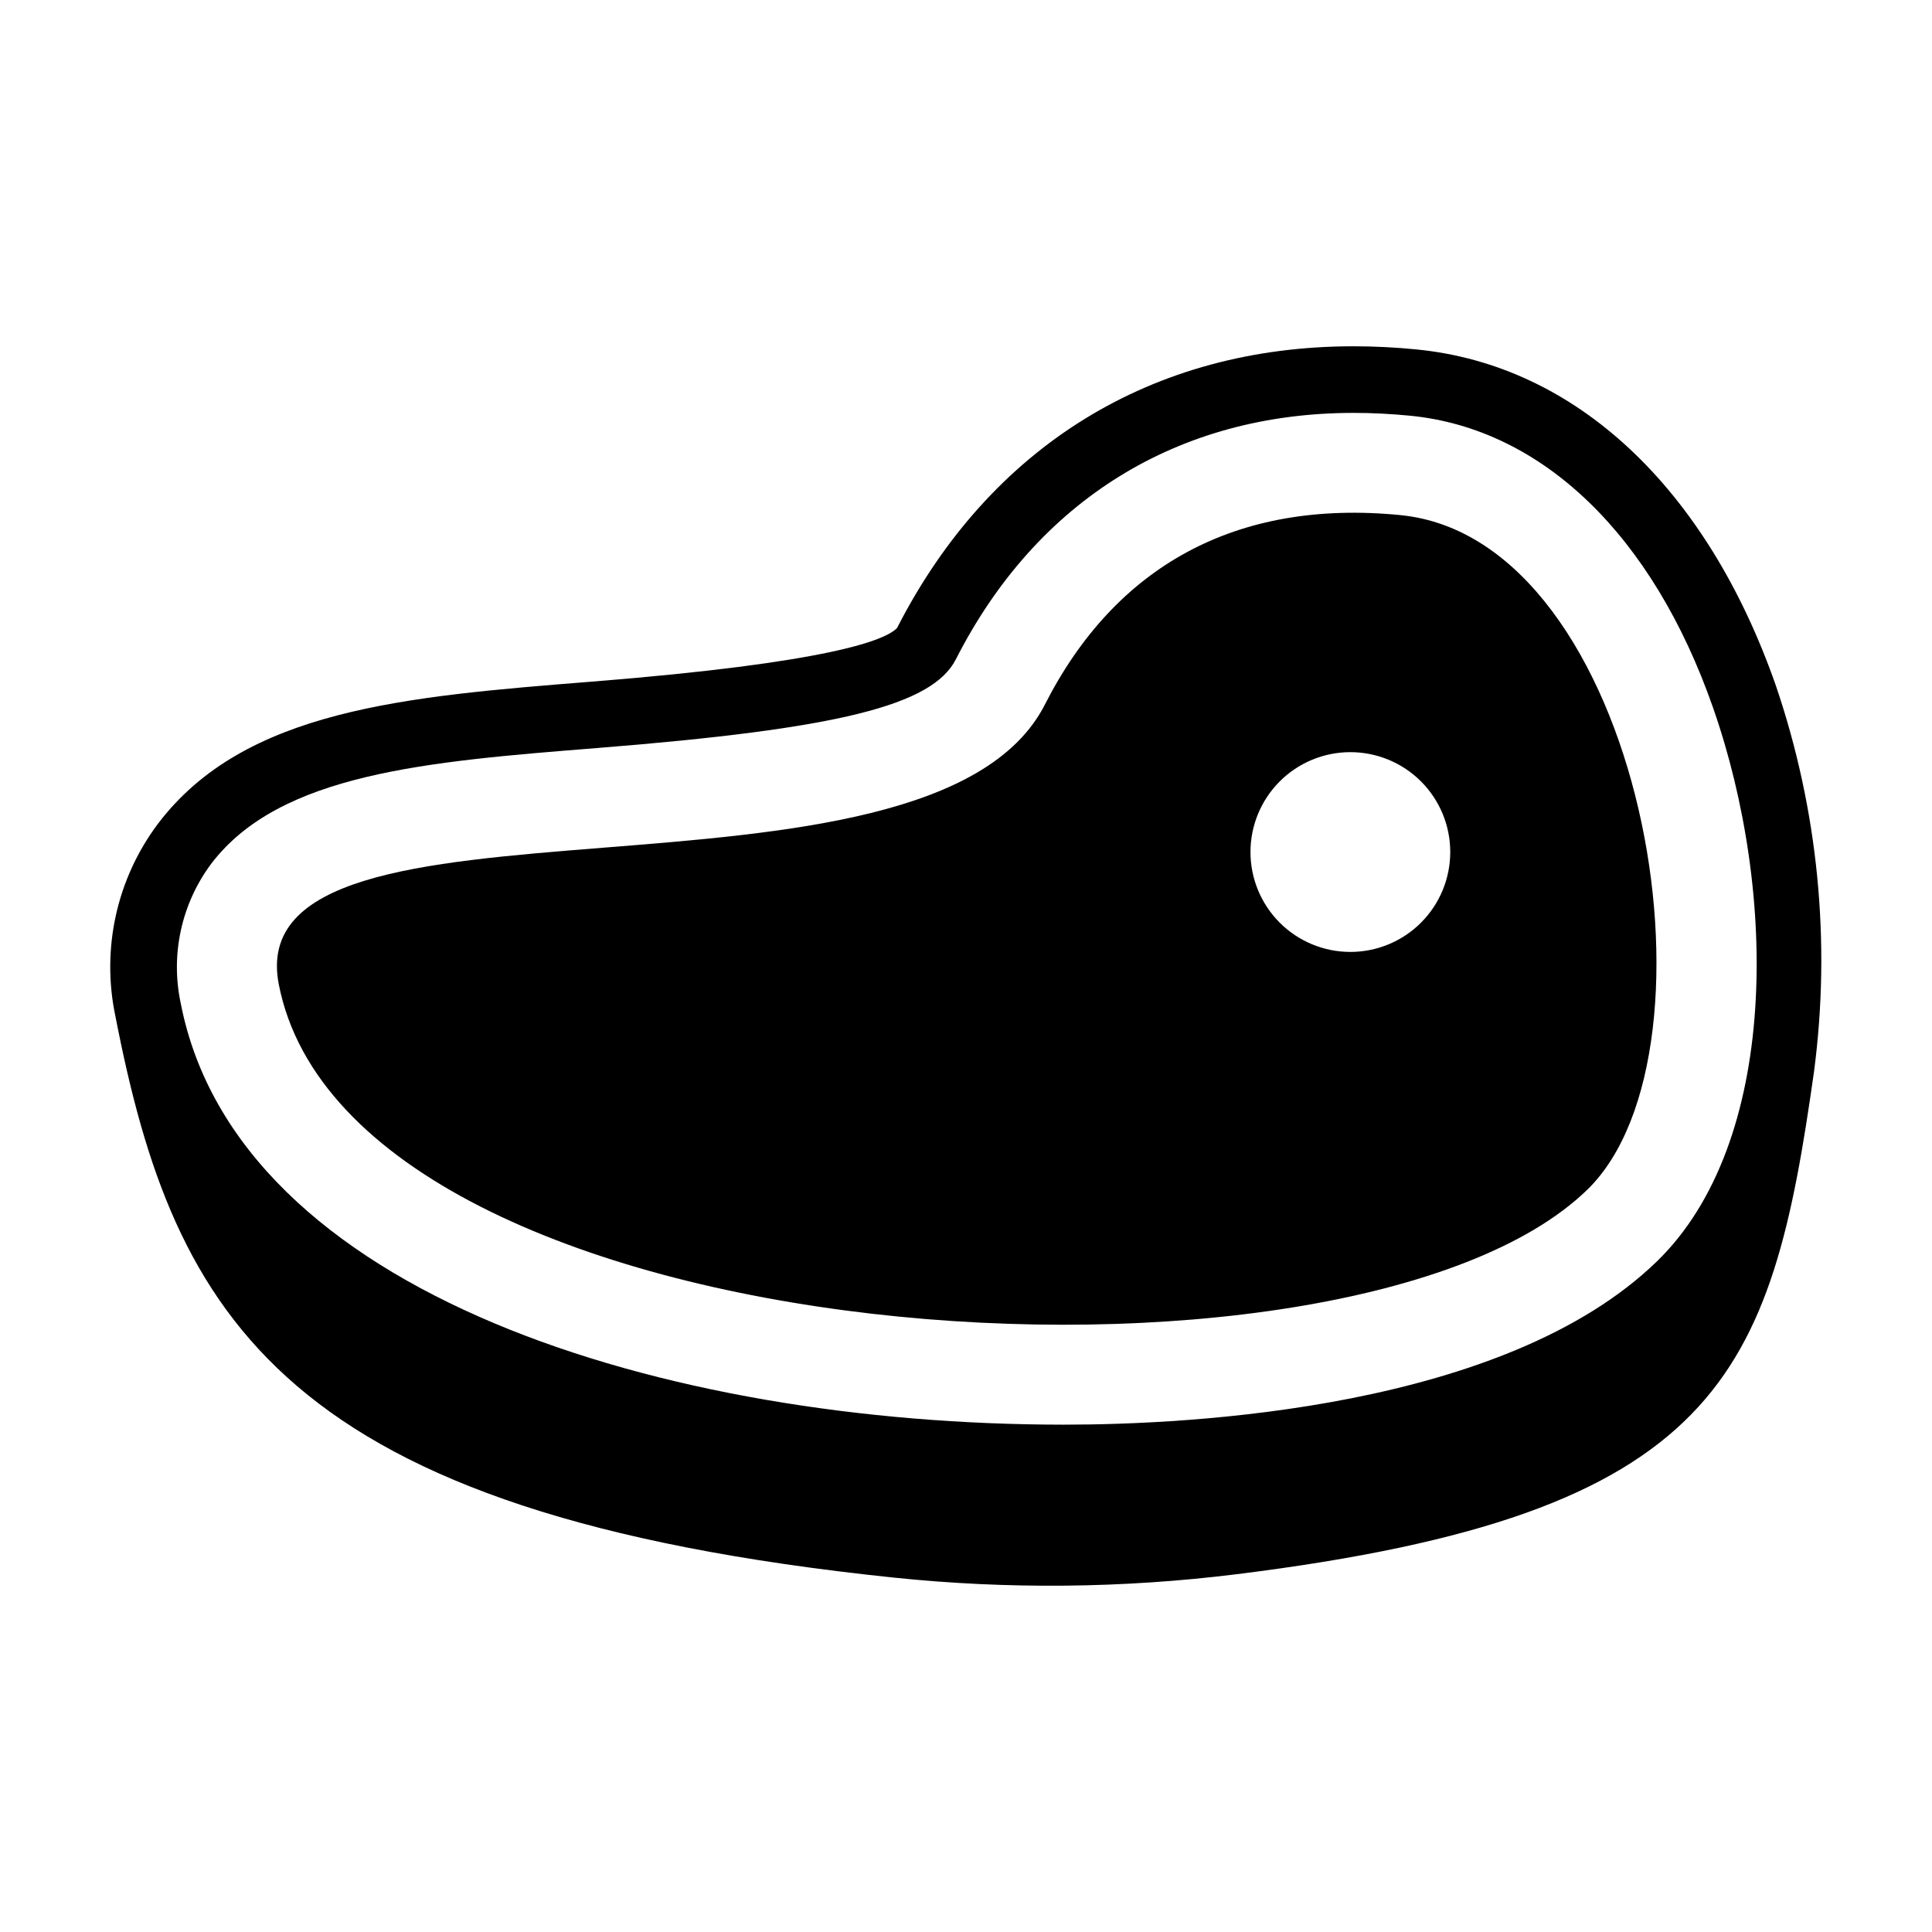
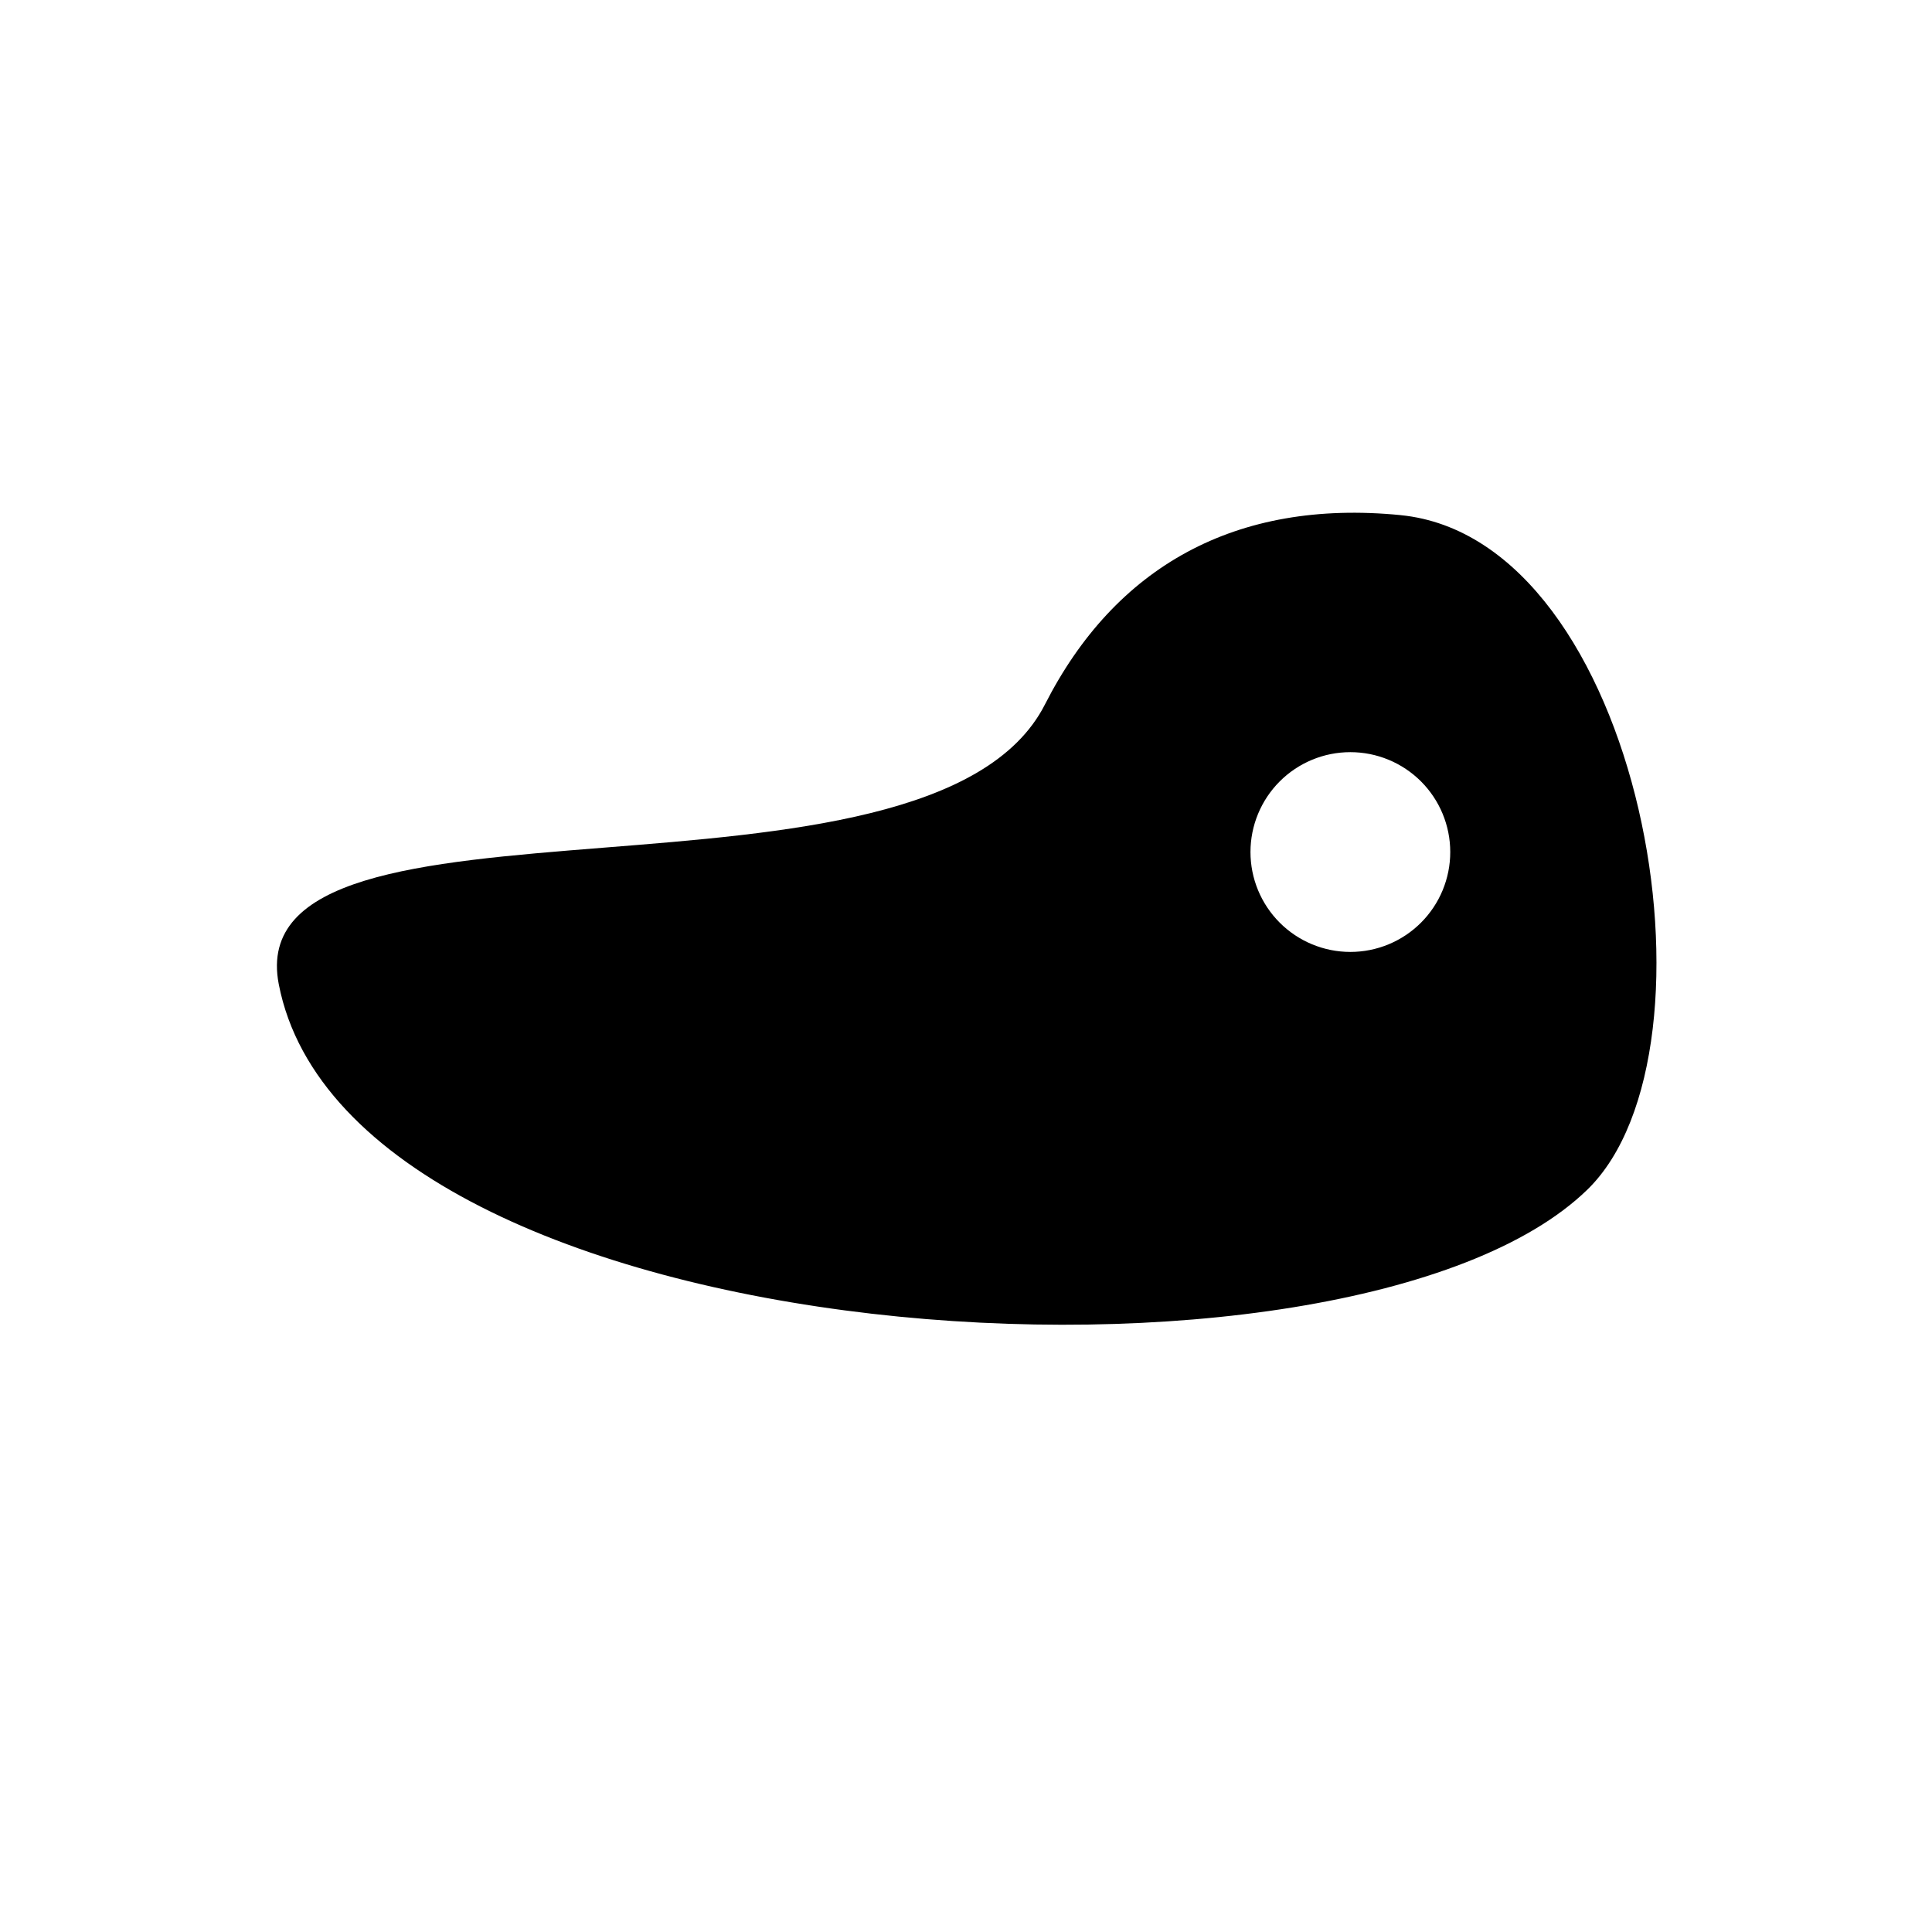
<svg xmlns="http://www.w3.org/2000/svg" fill="#000000" width="800px" height="800px" version="1.1" viewBox="144 144 512 512">
  <g>
-     <path d="m519.47 236.61c-5.644-0.559-11.285-0.84-16.758-0.84-53.414 0-96.367 26.508-120.98 74.648-3.008 3.191-17.625 9.18-80.895 14.223-49.34 3.934-91.949 7.328-114.93 37.602v-0.004c-10.969 14.586-15.098 33.195-11.328 51.051 15.582 80.039 44.148 131.87 206.18 148.78 30.285 3.16 60.828 2.859 91.047-0.898 128.44-15.977 141.52-52.445 152.93-133.2 4.527-34.41 1.066-69.402-10.105-102.26-18.348-52.477-53.031-84.949-95.168-89.098zm63.625 241.67c-40.215 39.055-123.32 43.27-157.2 43.27-105.65-0.008-218.98-34.527-233.99-111.63v0.004c-2.777-12.922 0.164-26.414 8.062-37.008 18.211-23.98 57.168-27.086 102.29-30.68 63.941-5.094 88.82-11.254 95.074-23.543 21.422-42.094 58.848-65.273 105.38-65.273 4.898 0 9.953 0.254 15.031 0.754 35.008 3.449 64.254 31.645 80.23 77.363 17.16 49.082 17.559 115.25-14.879 146.75z" />
    <path d="m515.15 280.51c-43.762-4.309-75.668 13.711-94.23 50.18-30.508 59.938-214.25 16.594-203.04 74.164 19.324 99.223 283.98 115.41 346.77 54.43 38.027-36.934 14.664-172.46-49.508-178.77zm-13.289 115.76h-0.004c-7.019 0-13.75-2.789-18.715-7.754s-7.754-11.695-7.754-18.719c0-7.019 2.789-13.75 7.75-18.715 4.965-4.965 11.699-7.754 18.719-7.754 7.023 0 13.754 2.789 18.719 7.75 4.965 4.965 7.754 11.699 7.754 18.719s-2.789 13.754-7.754 18.719c-4.965 4.965-11.695 7.754-18.719 7.754z" />
  </g>
</svg>